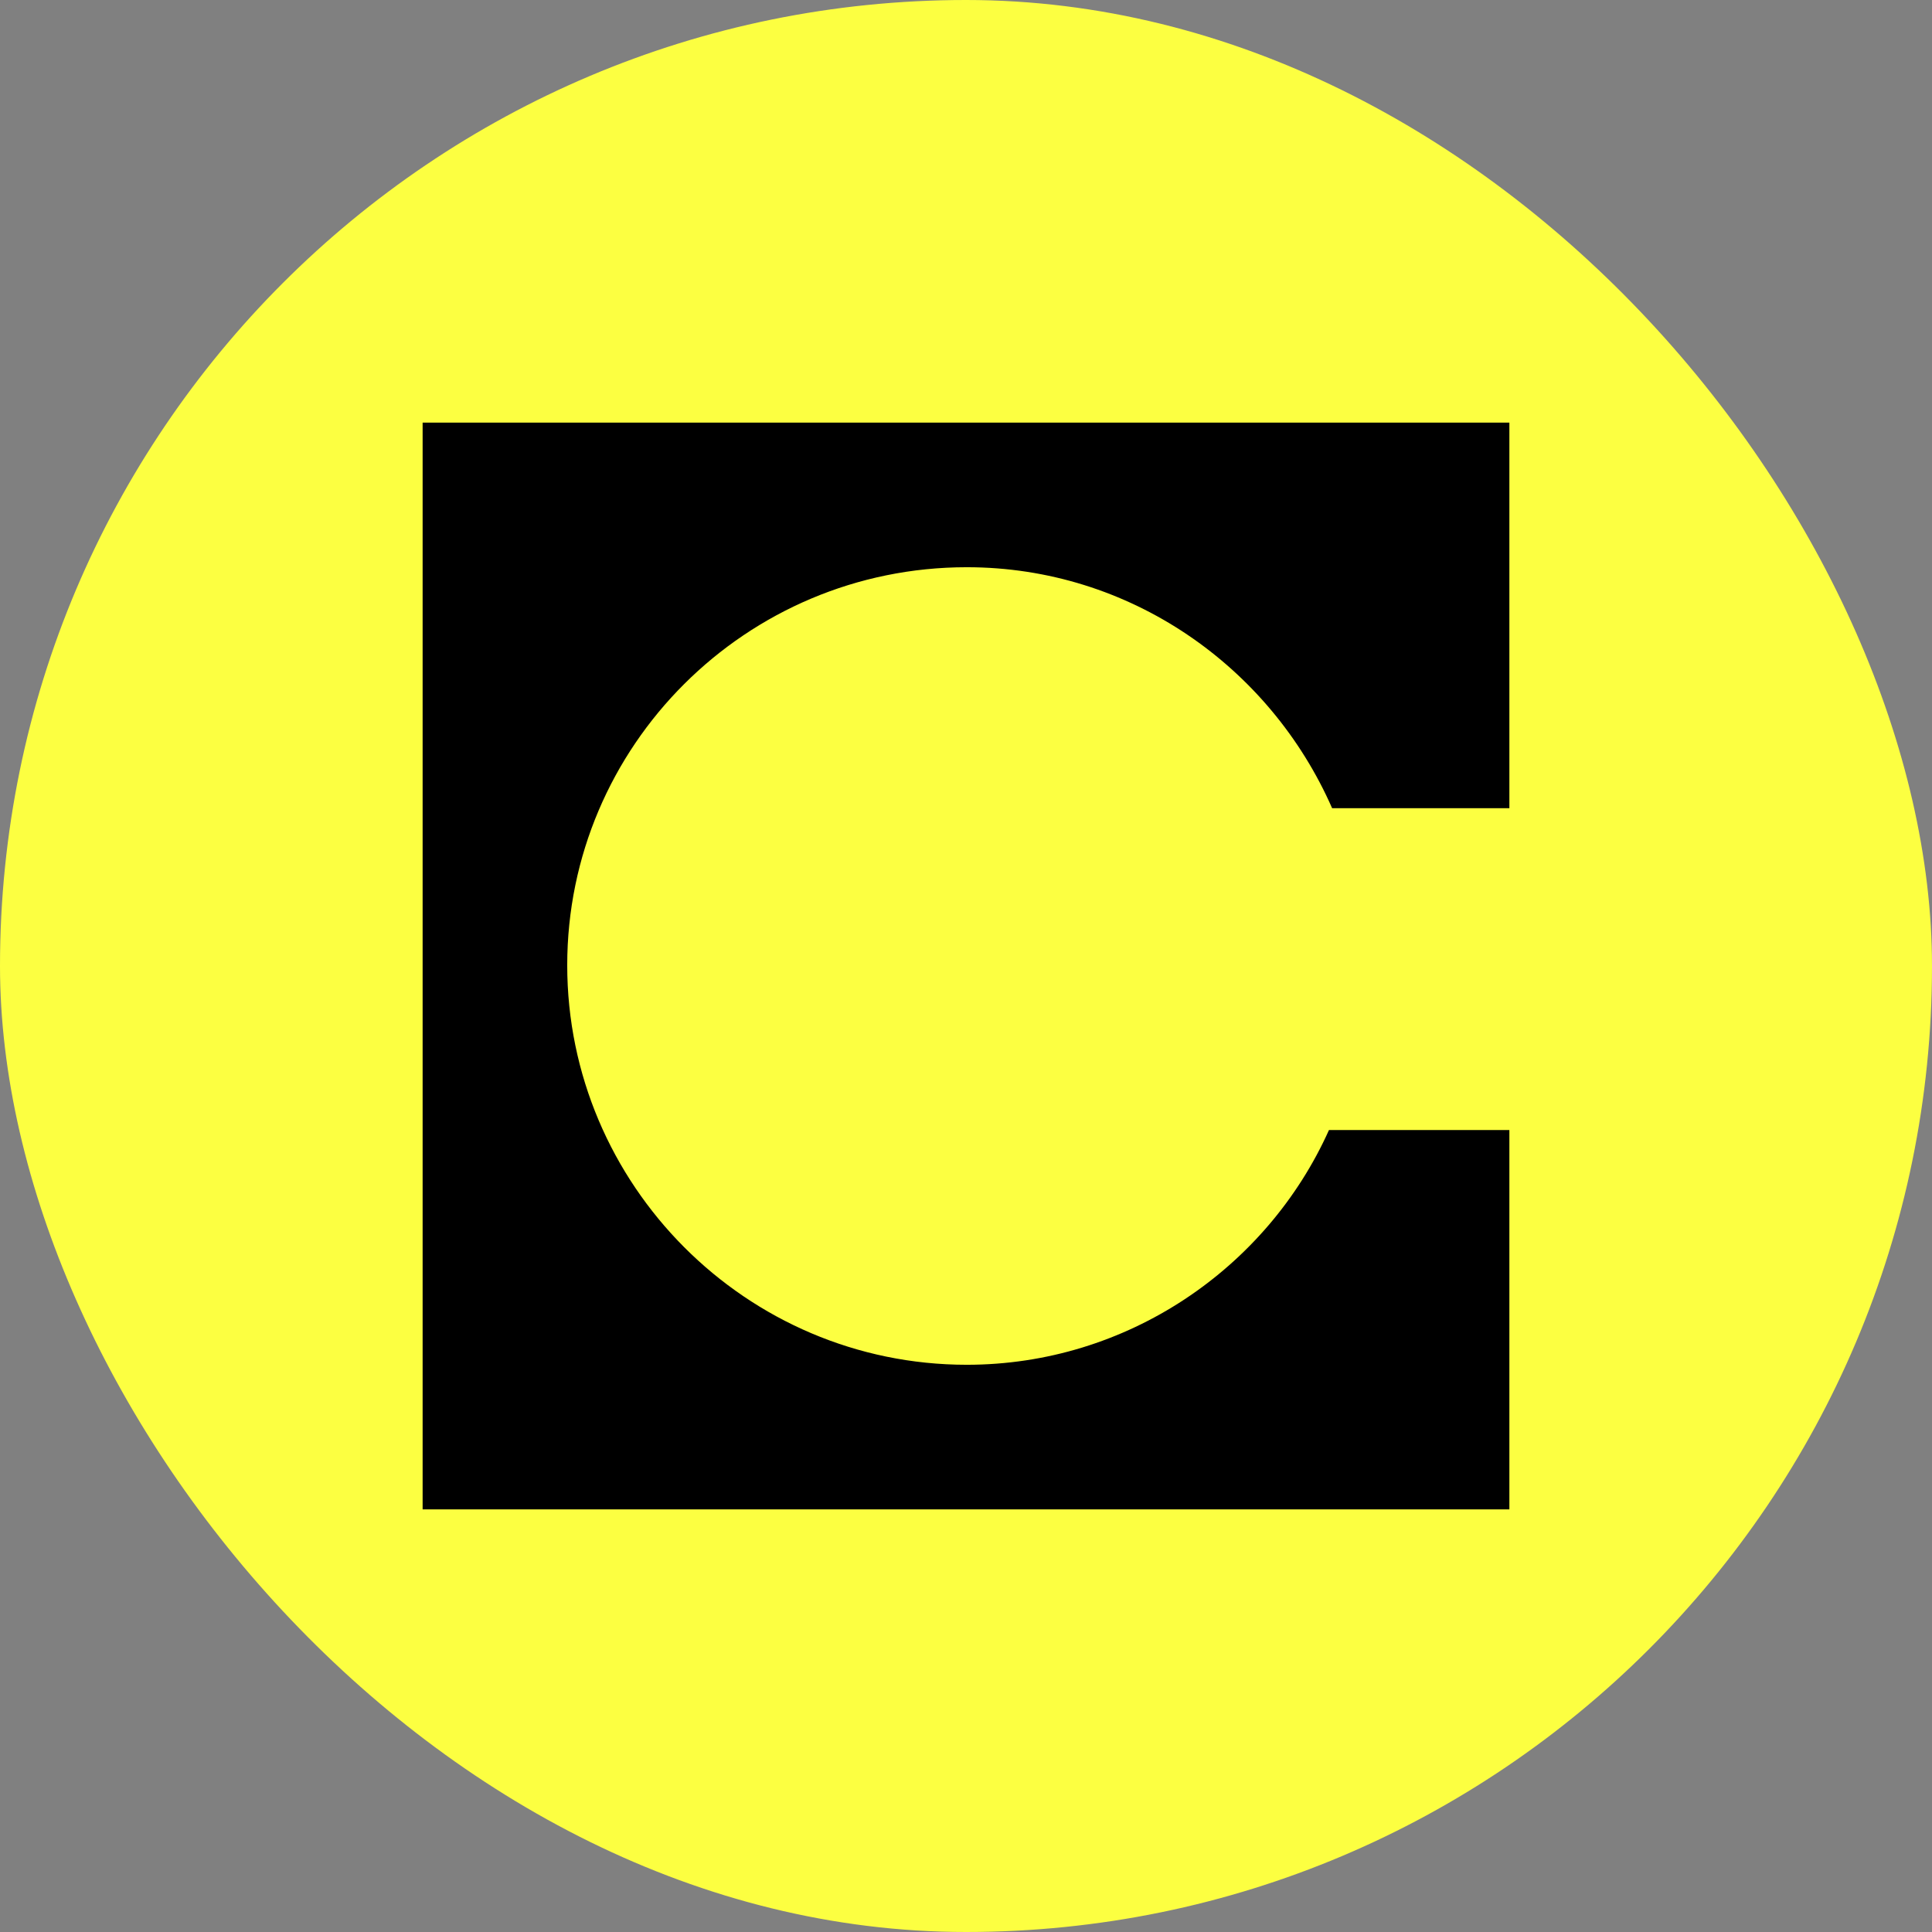
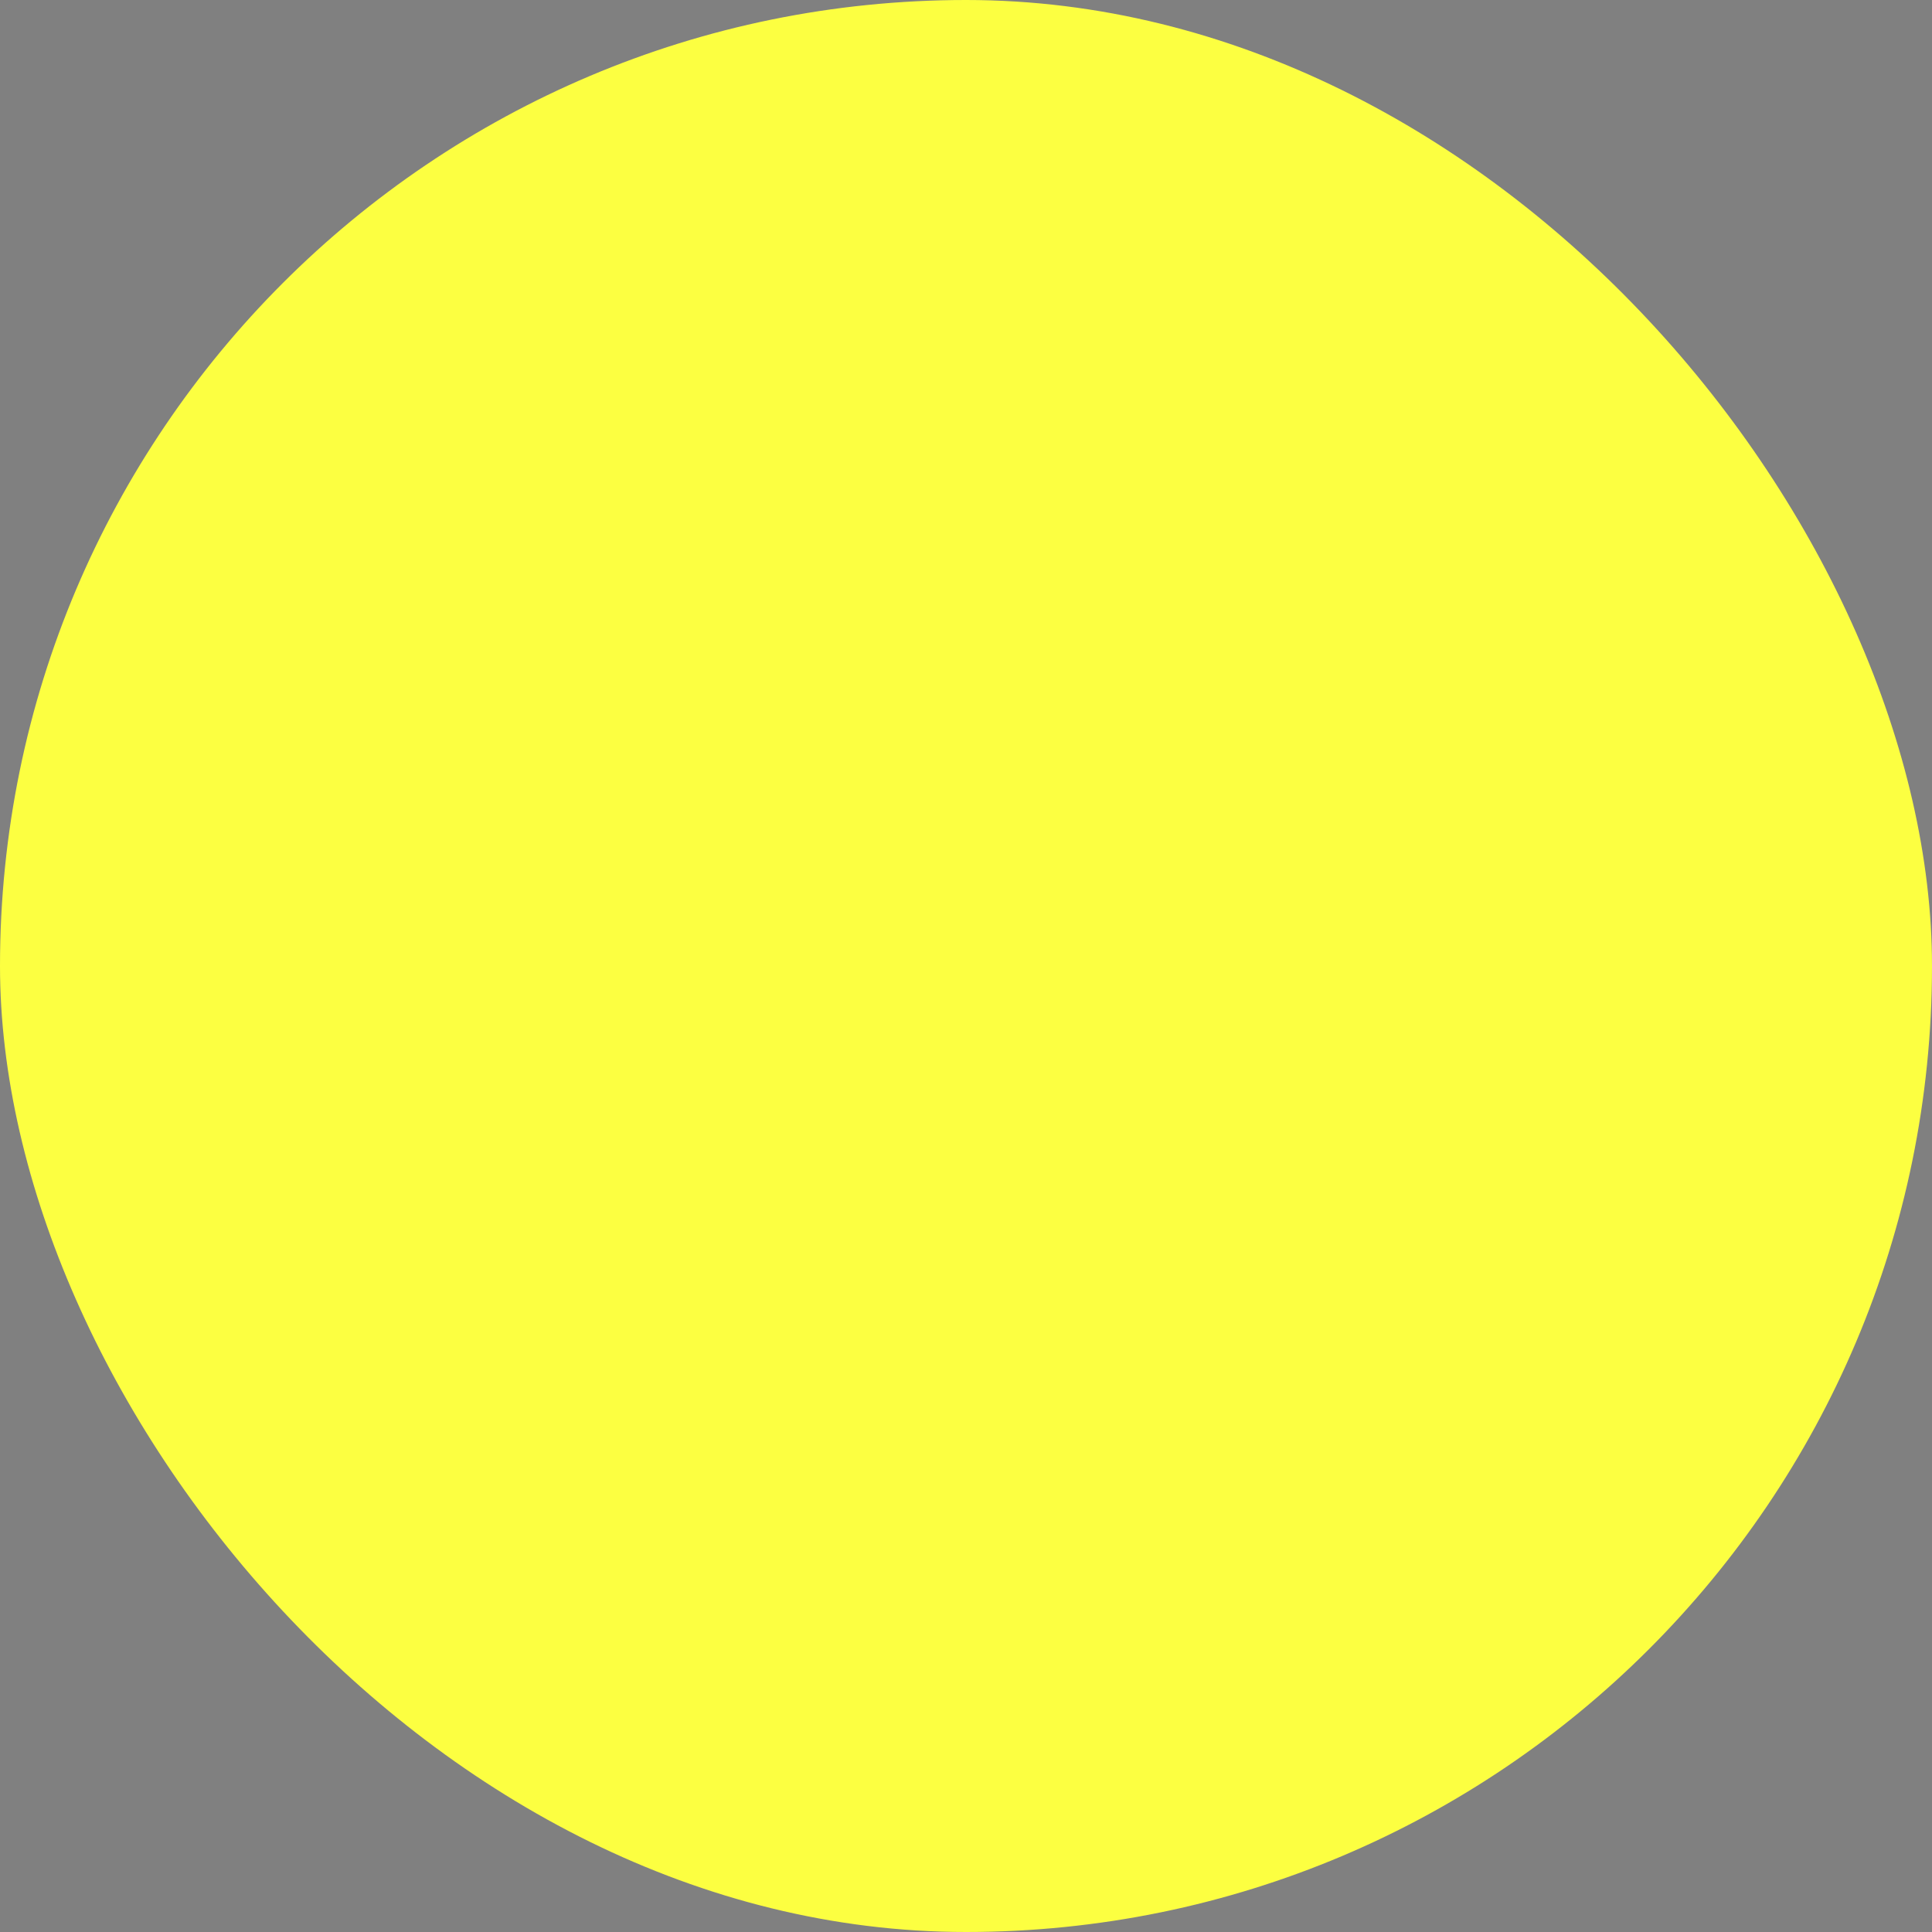
<svg xmlns="http://www.w3.org/2000/svg" width="32" height="32" viewBox="0 0 32 32" fill="none">
  <rect x="0" y="0" width="32" height="32" fill="#808080" stroke="none" />
  <rect width="32" height="32" rx="16" fill="#FCFF41" />
-   <path fill-rule="evenodd" clip-rule="evenodd" d="M25 7H7V25H25V18.717H22.012C20.983 21.009 18.665 22.605 16.013 22.605C12.356 22.605 9.395 19.619 9.395 15.987C9.395 12.356 12.356 9.395 16.013 9.395C18.716 9.395 21.034 11.043 22.064 13.386H25V7Z" fill="black" />
</svg>